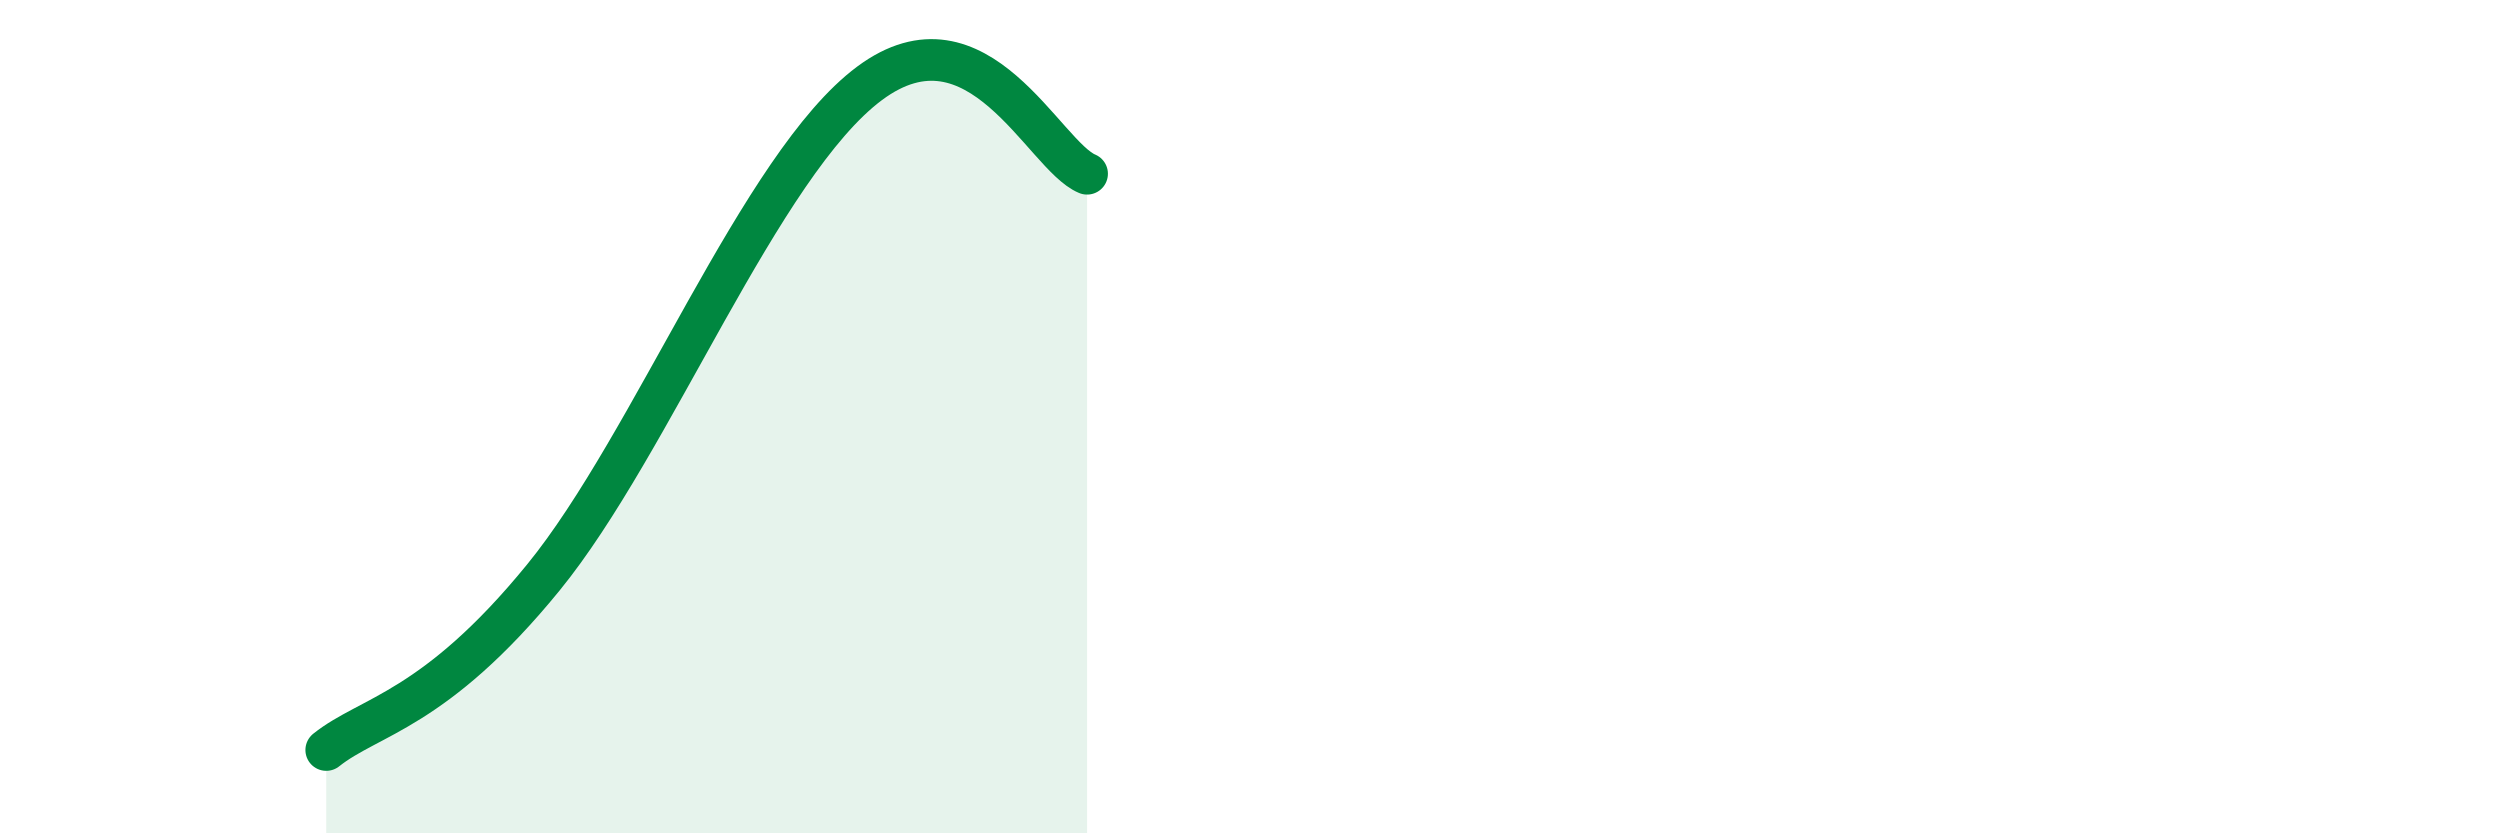
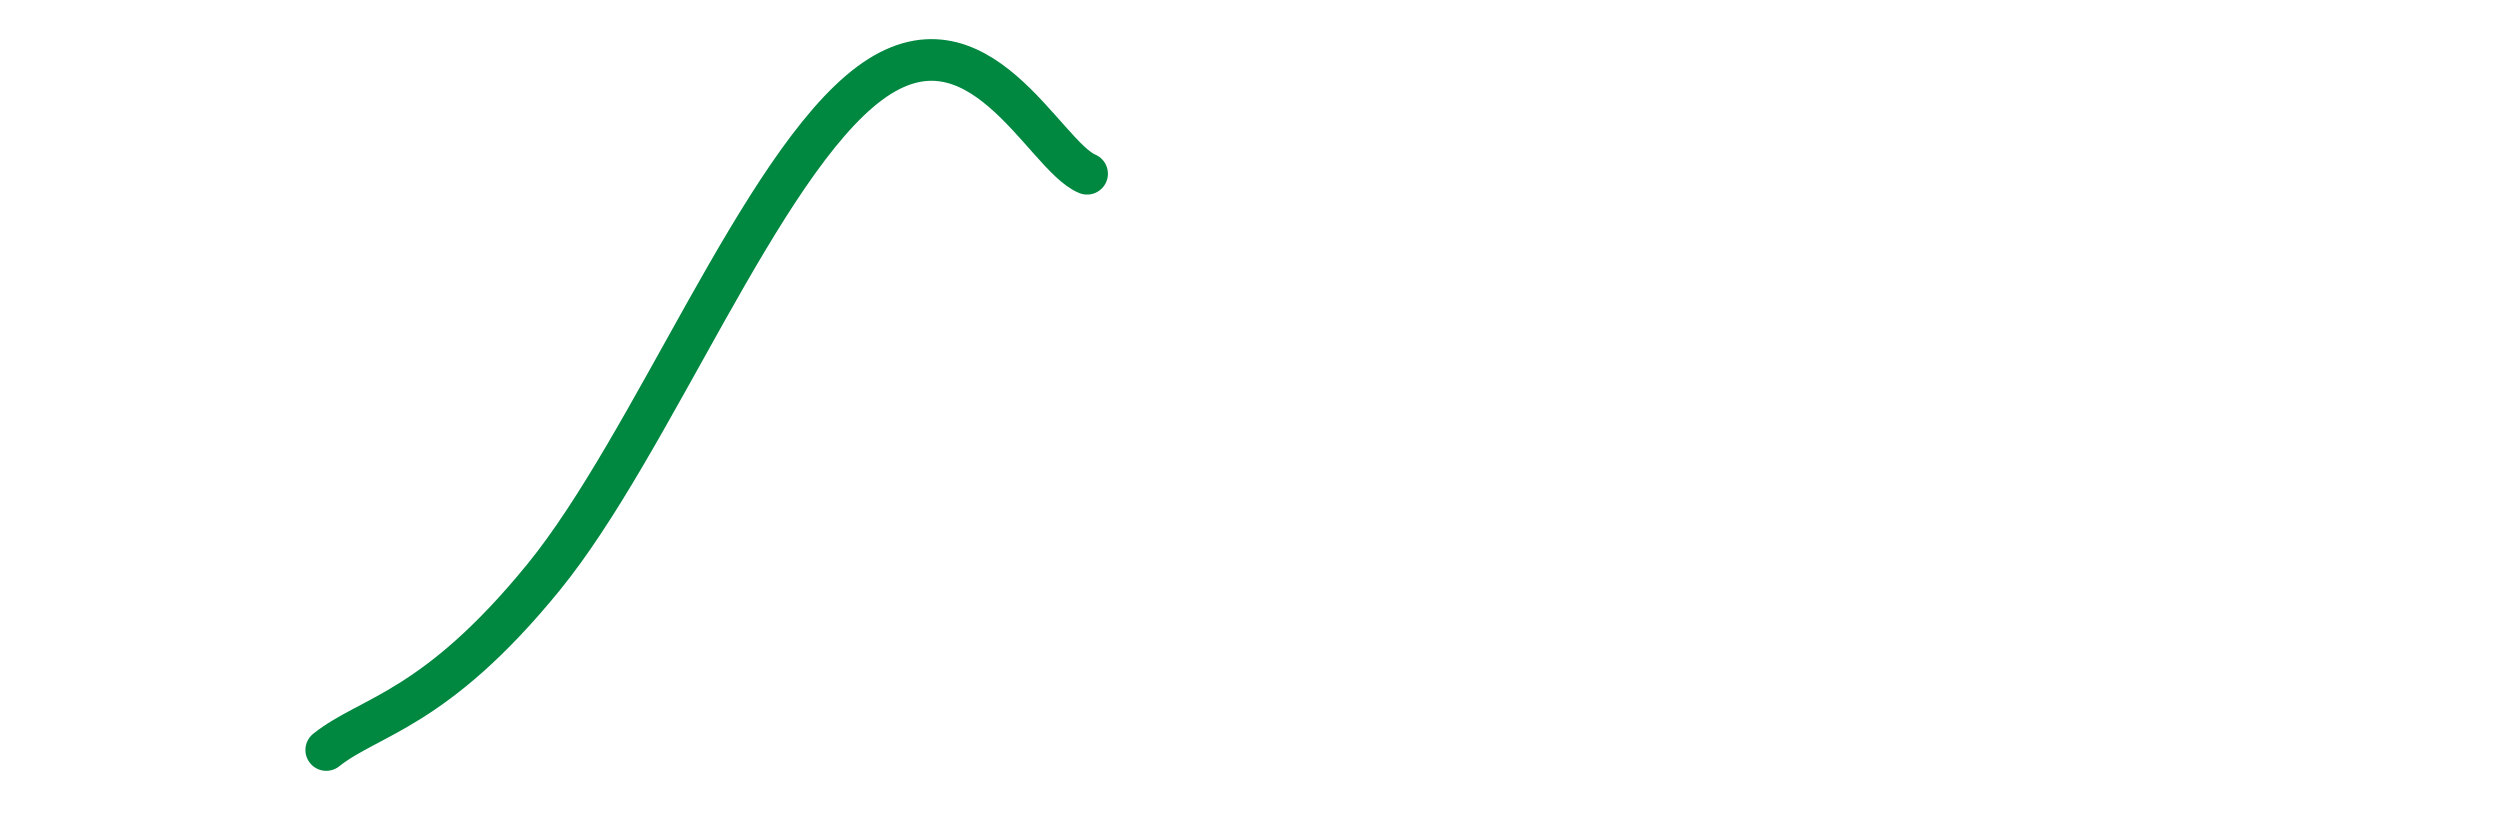
<svg xmlns="http://www.w3.org/2000/svg" width="60" height="20" viewBox="0 0 60 20">
-   <path d="M 7.83,18 C 8.87,17.17 10.43,17.06 13.04,13.86 C 15.65,10.66 18.26,3.94 20.87,2 C 23.48,0.06 25.05,3.74 26.09,4.17L26.09 20L7.83 20Z" fill="#008740" opacity="0.1" stroke-linecap="round" stroke-linejoin="round" />
  <path d="M 7.83,18 C 8.87,17.17 10.43,17.06 13.04,13.86 C 15.65,10.66 18.26,3.94 20.87,2 C 23.48,0.06 25.05,3.74 26.09,4.17" stroke="#008740" stroke-width="1" fill="none" stroke-linecap="round" stroke-linejoin="round" />
</svg>